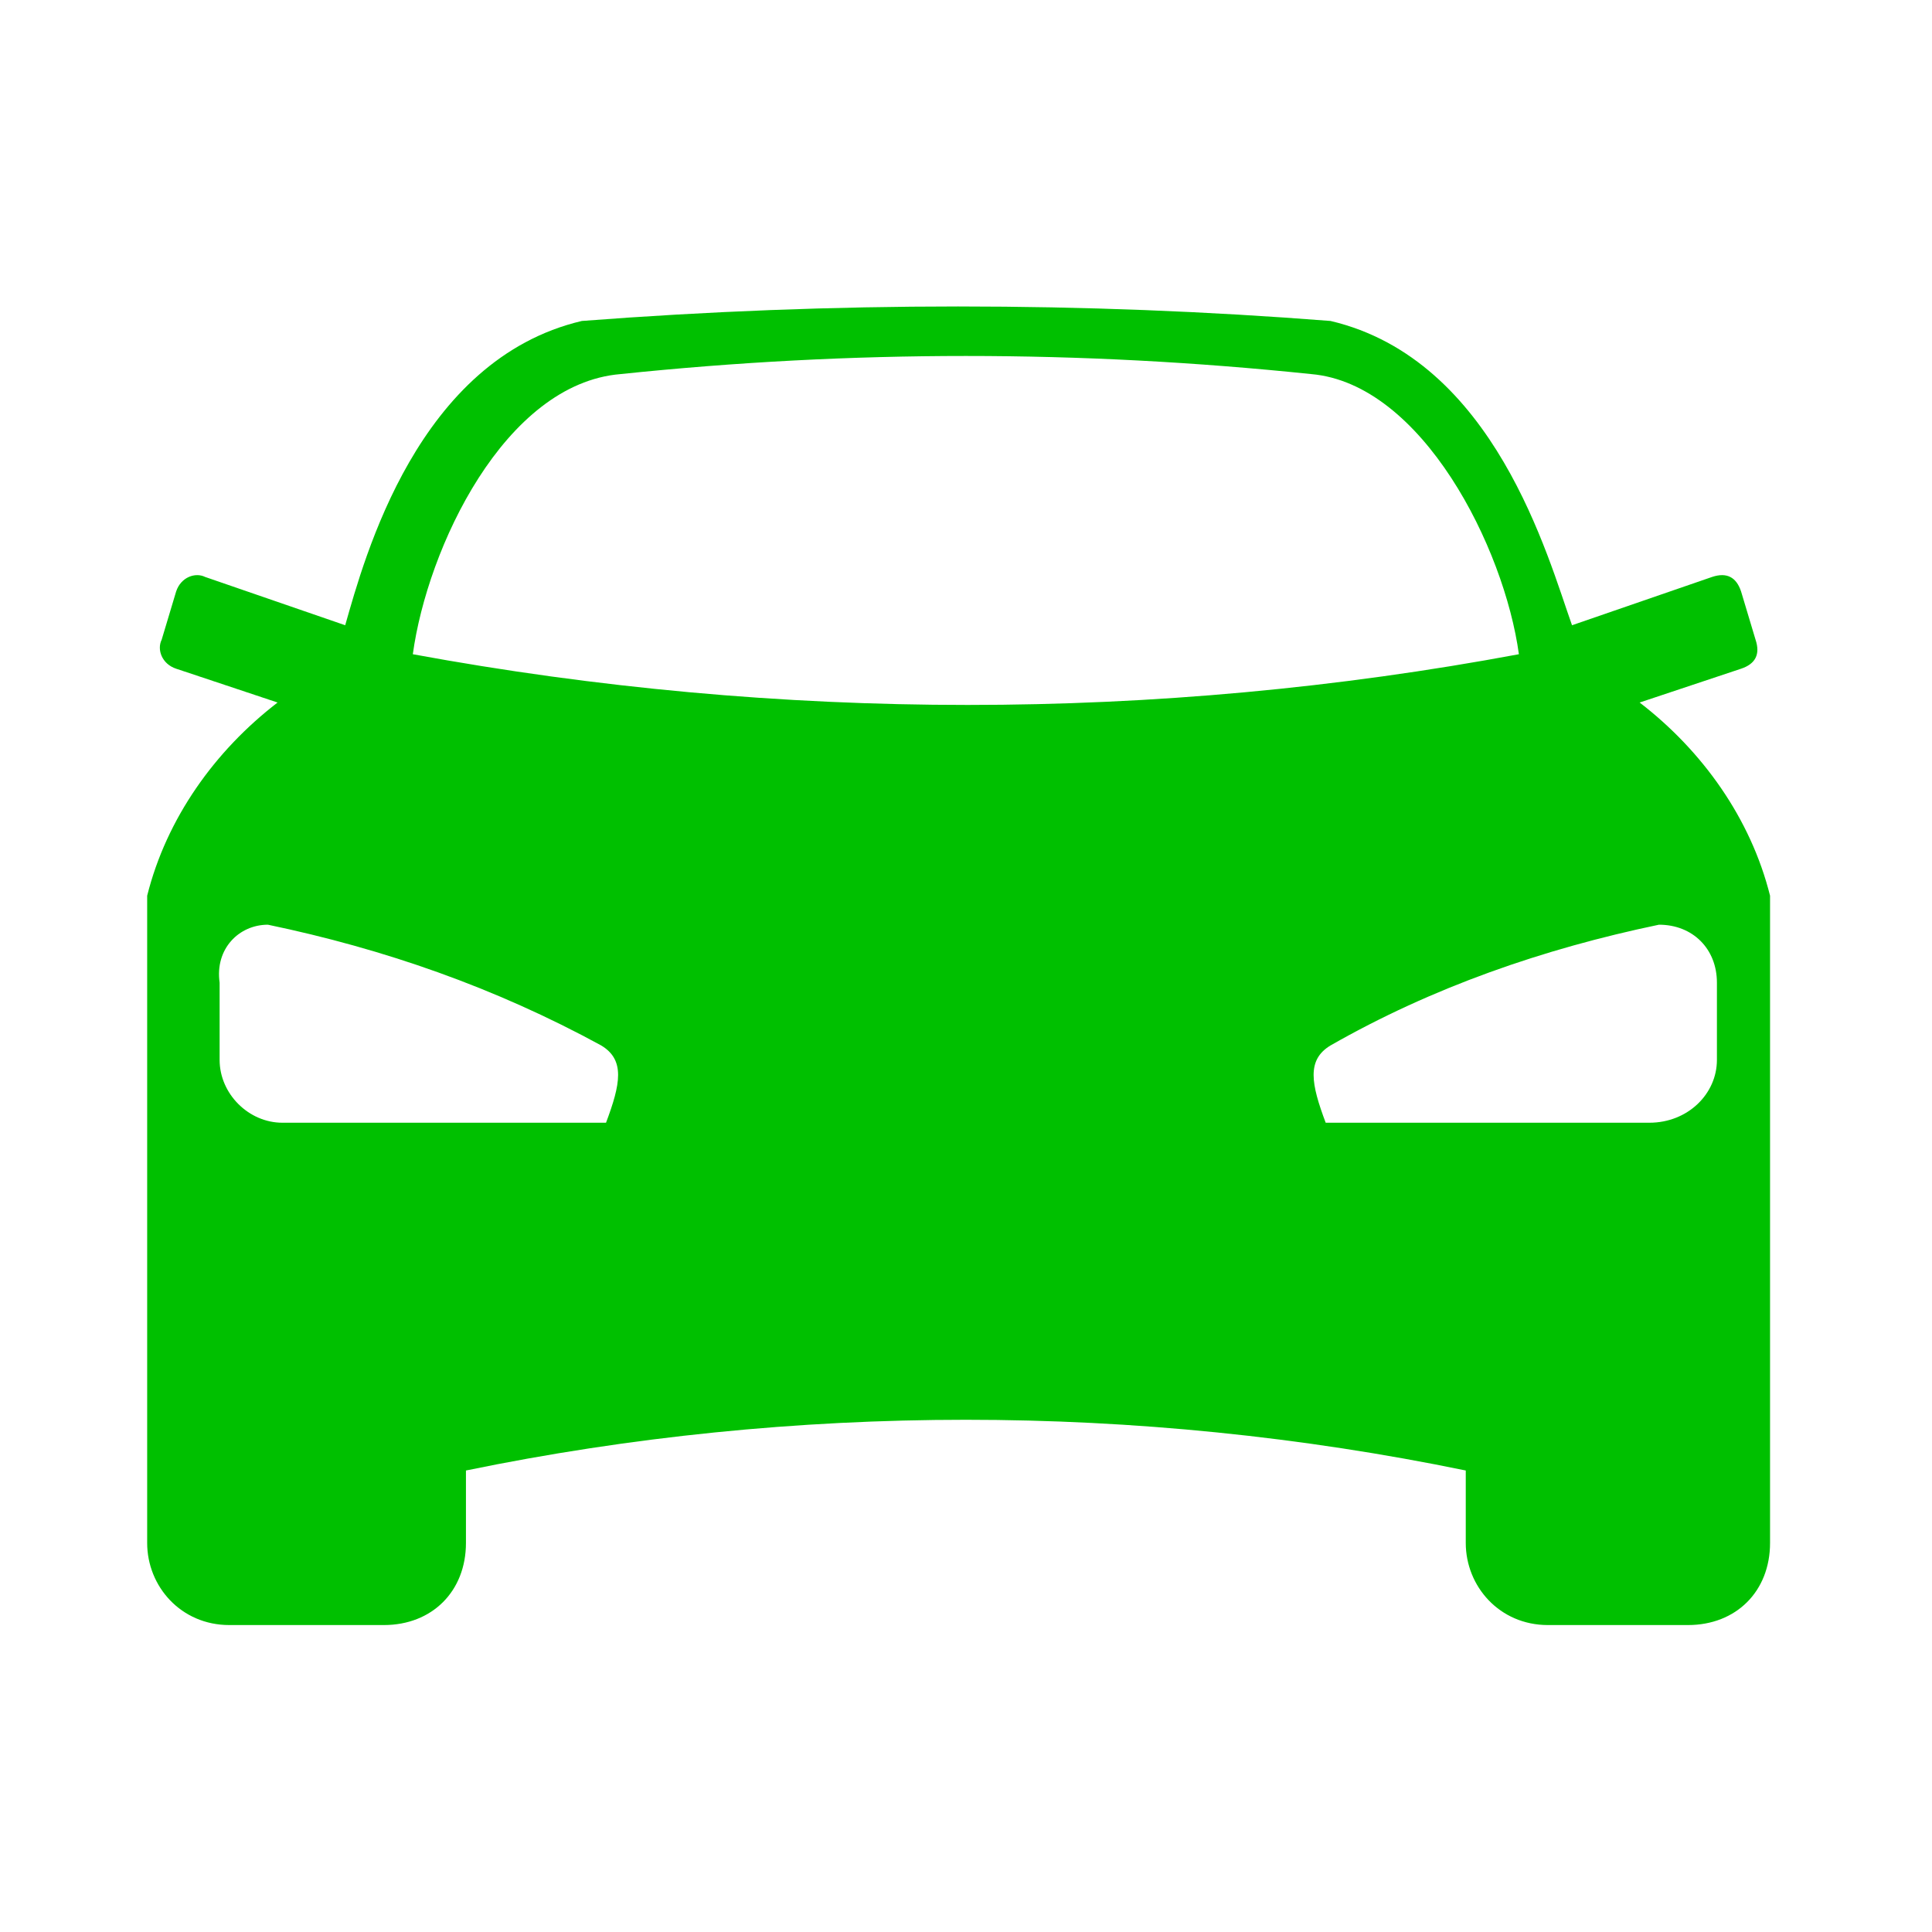
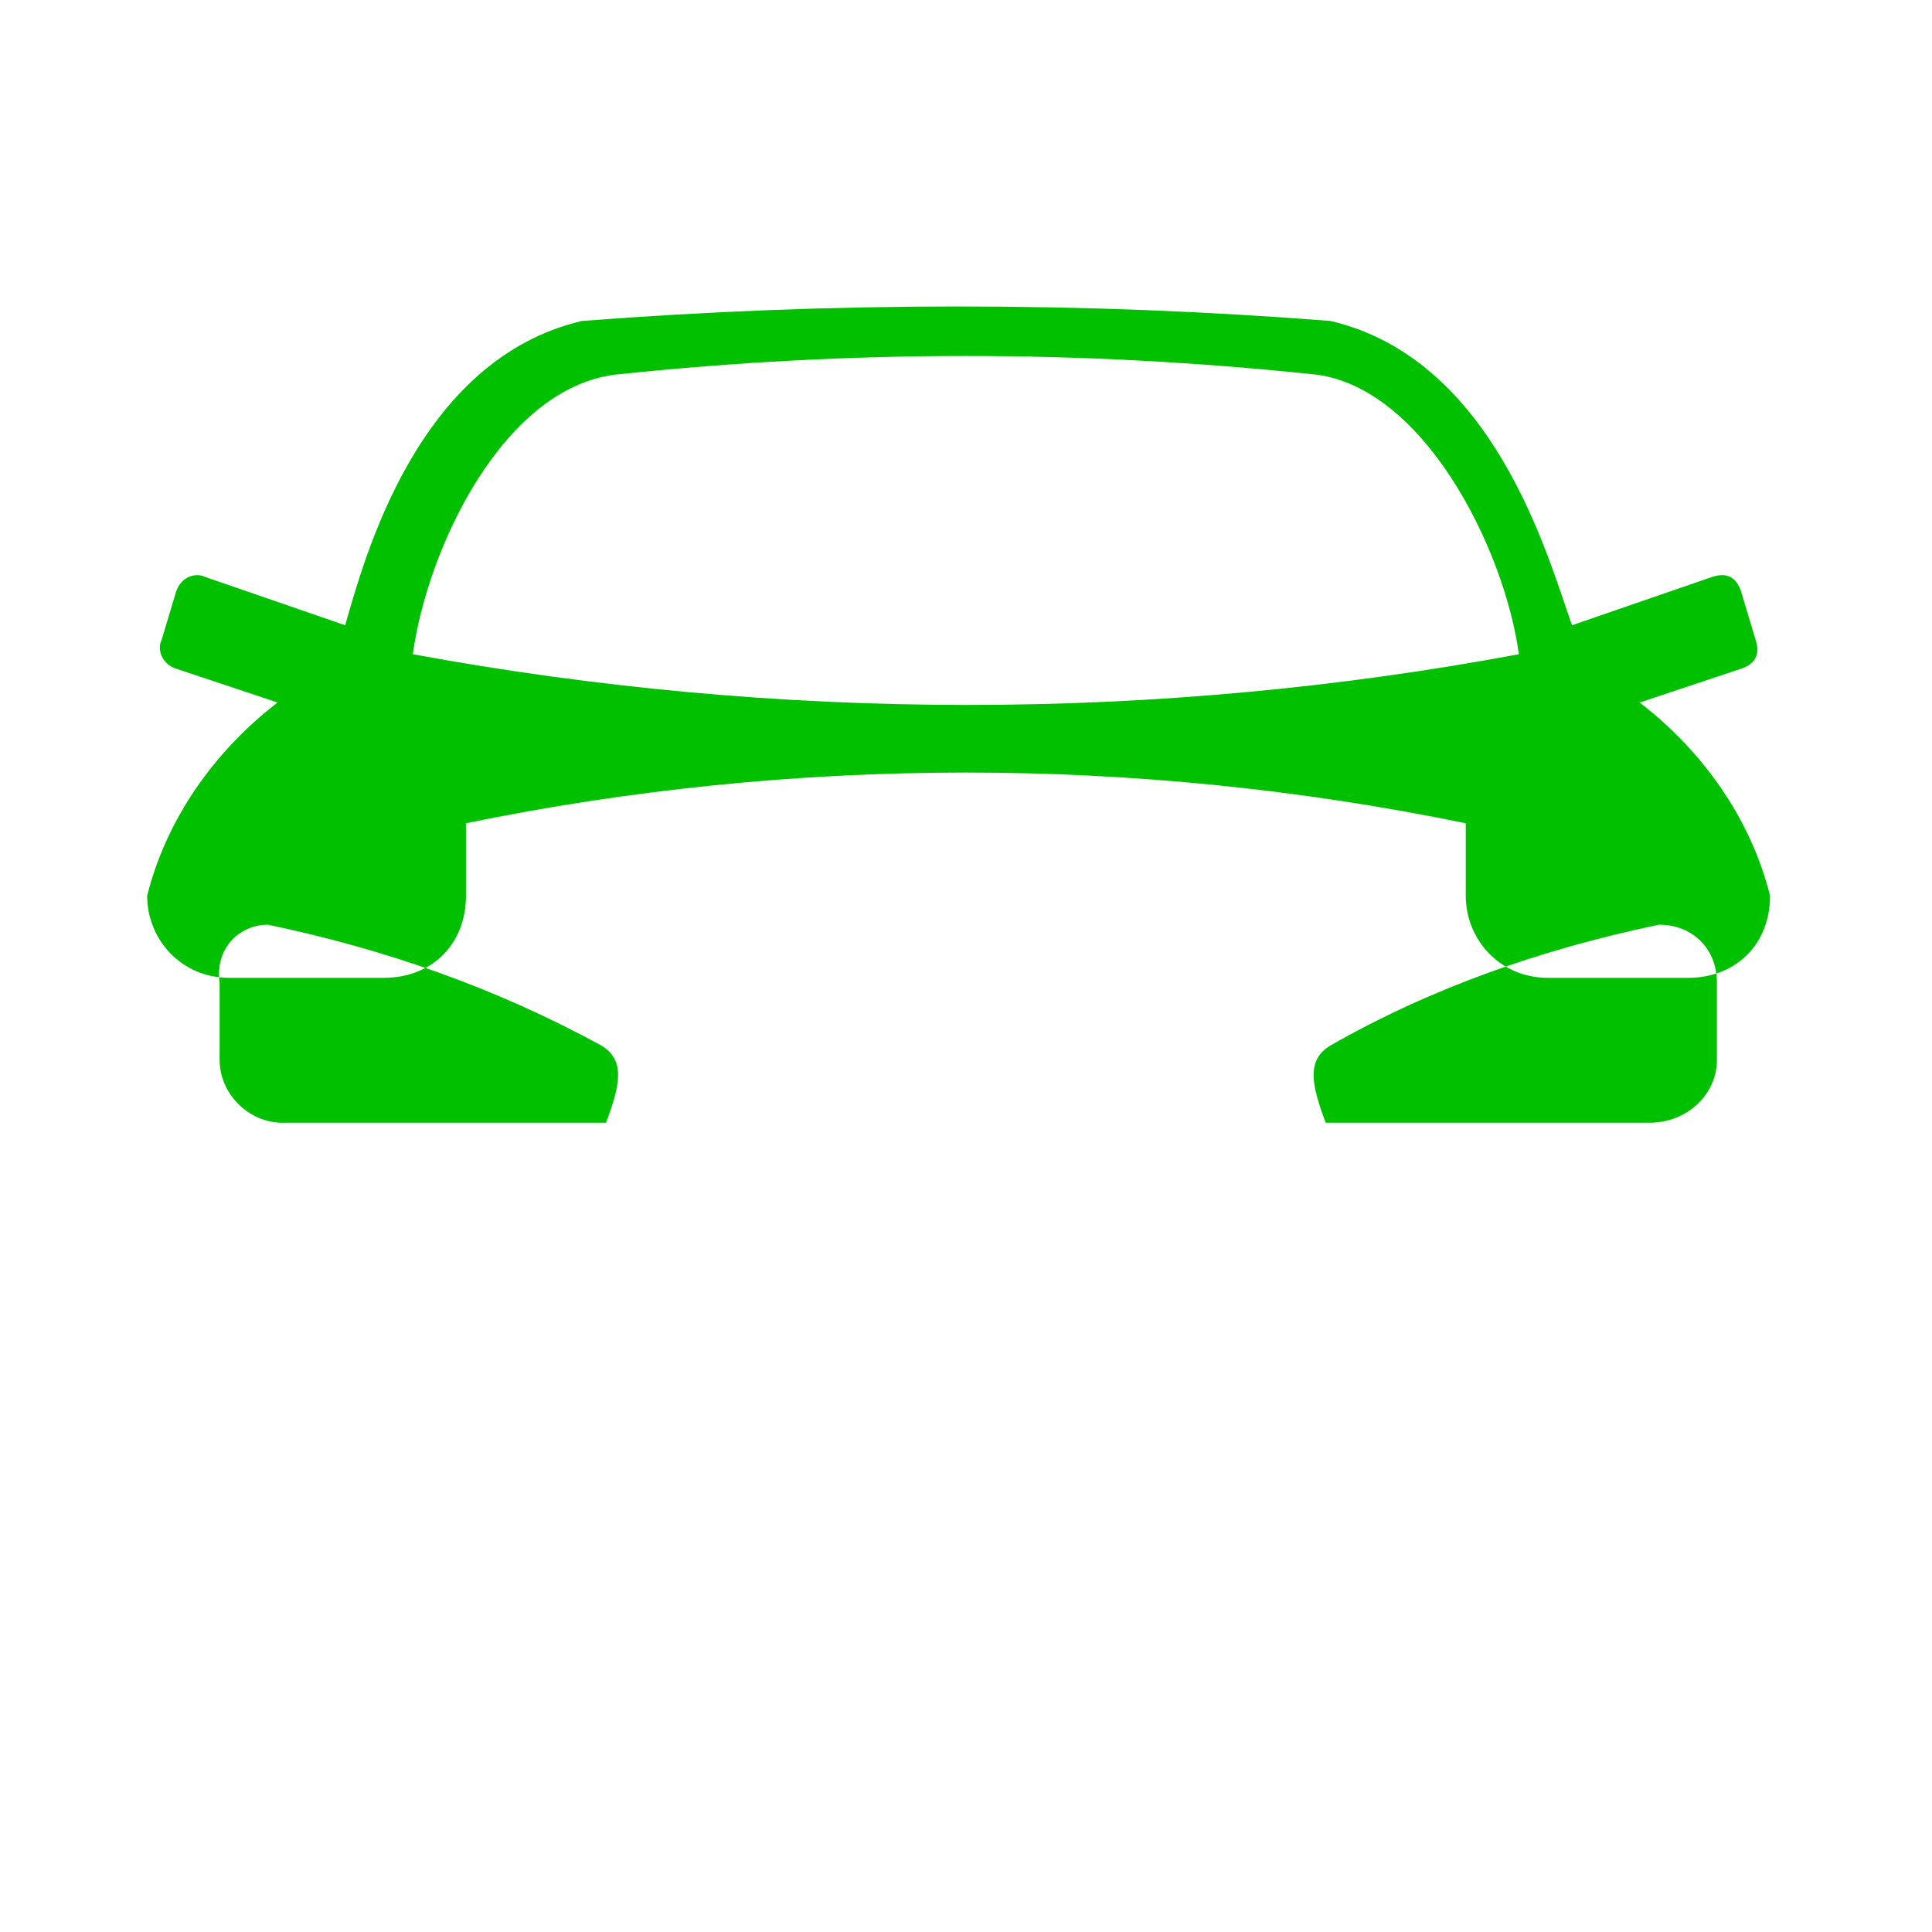
<svg xmlns="http://www.w3.org/2000/svg" version="1.1" id="Layer_1" x="0px" y="0px" viewBox="0 0 40 40" style="enable-background:new 0 0 40 40;" xml:space="preserve">
  <style type="text/css">
	.st0{fill-rule:evenodd;clip-rule:evenodd;fill:#00C000;}
	.st1{fill:#00C000;}
</style>
  <g id="noun-car-1913715" transform="translate(-4.953 -0.255)">
-     <path id="Path_1518" class="st0" d="M8,18.8c0.4-1.6,1.4-3,2.7-4l-2.1-0.7c-0.3-0.1-0.4-0.4-0.3-0.6c0,0,0,0,0,0l0.3-1   c0.1-0.3,0.4-0.4,0.6-0.3c0,0,0,0,0,0l2.9,1c0.4-1.4,1.5-5.5,4.9-6.3c5.2-0.4,10.4-0.4,15.5,0c3.4,0.8,4.5,4.9,5,6.3l2.9-1   c0.3-0.1,0.5,0,0.6,0.3c0,0,0,0,0,0l0.3,1c0.1,0.3,0,0.5-0.3,0.6c0,0,0,0,0,0l-2.1,0.7c1.3,1,2.3,2.4,2.7,4v13.4   c0,1-0.7,1.7-1.7,1.7H37c-1,0-1.7-0.8-1.7-1.7v-1.5c-6.8-1.4-13.9-1.4-20.7,0v1.5c0,1-0.7,1.7-1.7,1.7H9.7c-1,0-1.7-0.8-1.7-1.7   V18.8z M17.8,8c-2.4,0.2-4,3.6-4.3,5.8c7.6,1.4,15.4,1.4,22.9,0c-0.3-2.2-2-5.6-4.3-5.8C27.3,7.5,22.6,7.5,17.8,8L17.8,8z    M39.3,19.4c-2.4,0.5-4.7,1.3-6.8,2.5c-0.5,0.3-0.4,0.8-0.1,1.6h6.7c0.8,0,1.4-0.6,1.4-1.3v-1.6C40.5,19.9,40,19.4,39.3,19.4   C39.3,19.4,39.3,19.4,39.3,19.4z M10.5,19.4c2.4,0.5,4.7,1.3,6.9,2.5c0.5,0.3,0.4,0.8,0.1,1.6h-6.7c-0.7,0-1.3-0.6-1.3-1.3v-1.6   C9.4,19.9,9.9,19.4,10.5,19.4C10.5,19.4,10.5,19.4,10.5,19.4L10.5,19.4z" />
+     <path id="Path_1518" class="st0" d="M8,18.8c0.4-1.6,1.4-3,2.7-4l-2.1-0.7c-0.3-0.1-0.4-0.4-0.3-0.6c0,0,0,0,0,0l0.3-1   c0.1-0.3,0.4-0.4,0.6-0.3c0,0,0,0,0,0l2.9,1c0.4-1.4,1.5-5.5,4.9-6.3c5.2-0.4,10.4-0.4,15.5,0c3.4,0.8,4.5,4.9,5,6.3l2.9-1   c0.3-0.1,0.5,0,0.6,0.3c0,0,0,0,0,0l0.3,1c0.1,0.3,0,0.5-0.3,0.6c0,0,0,0,0,0l-2.1,0.7c1.3,1,2.3,2.4,2.7,4c0,1-0.7,1.7-1.7,1.7H37c-1,0-1.7-0.8-1.7-1.7v-1.5c-6.8-1.4-13.9-1.4-20.7,0v1.5c0,1-0.7,1.7-1.7,1.7H9.7c-1,0-1.7-0.8-1.7-1.7   V18.8z M17.8,8c-2.4,0.2-4,3.6-4.3,5.8c7.6,1.4,15.4,1.4,22.9,0c-0.3-2.2-2-5.6-4.3-5.8C27.3,7.5,22.6,7.5,17.8,8L17.8,8z    M39.3,19.4c-2.4,0.5-4.7,1.3-6.8,2.5c-0.5,0.3-0.4,0.8-0.1,1.6h6.7c0.8,0,1.4-0.6,1.4-1.3v-1.6C40.5,19.9,40,19.4,39.3,19.4   C39.3,19.4,39.3,19.4,39.3,19.4z M10.5,19.4c2.4,0.5,4.7,1.3,6.9,2.5c0.5,0.3,0.4,0.8,0.1,1.6h-6.7c-0.7,0-1.3-0.6-1.3-1.3v-1.6   C9.4,19.9,9.9,19.4,10.5,19.4C10.5,19.4,10.5,19.4,10.5,19.4L10.5,19.4z" />
  </g>
-   <rect x="-106.9" y="-5.4" class="st1" width="53.2" height="53.2" />
</svg>